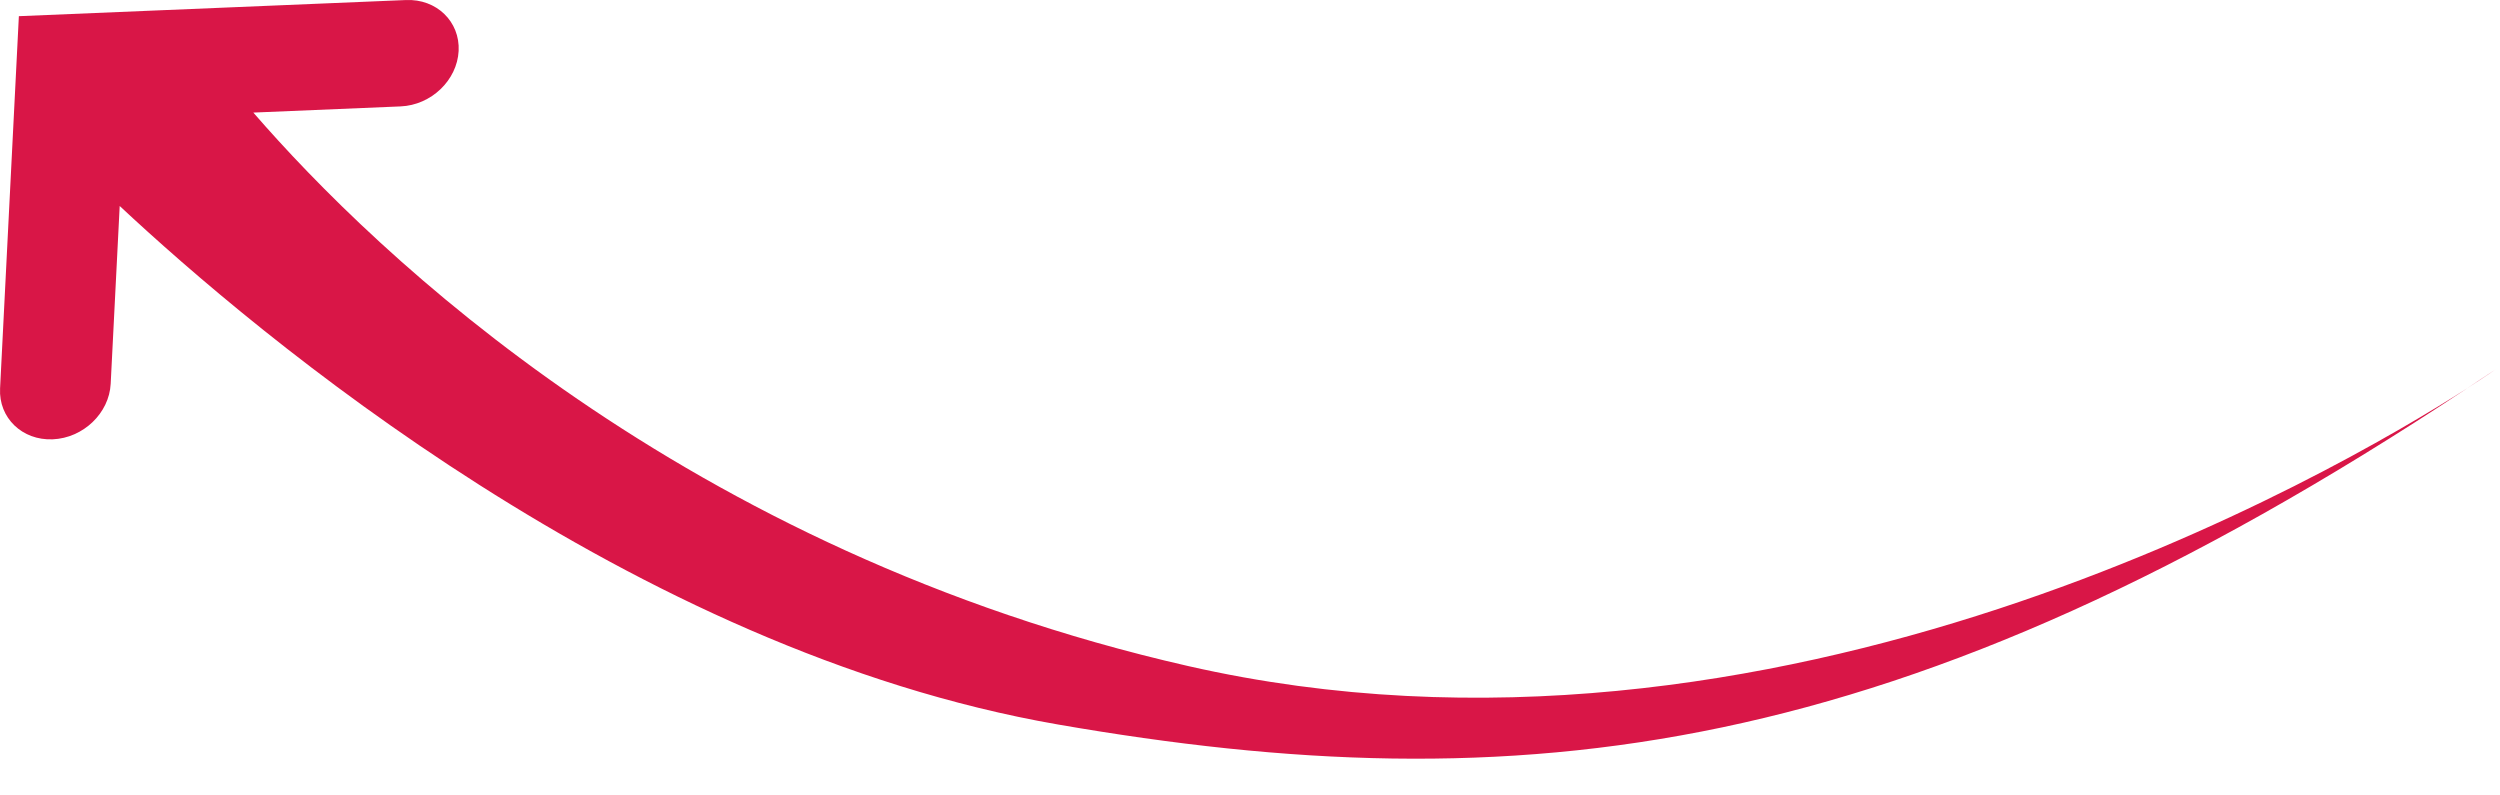
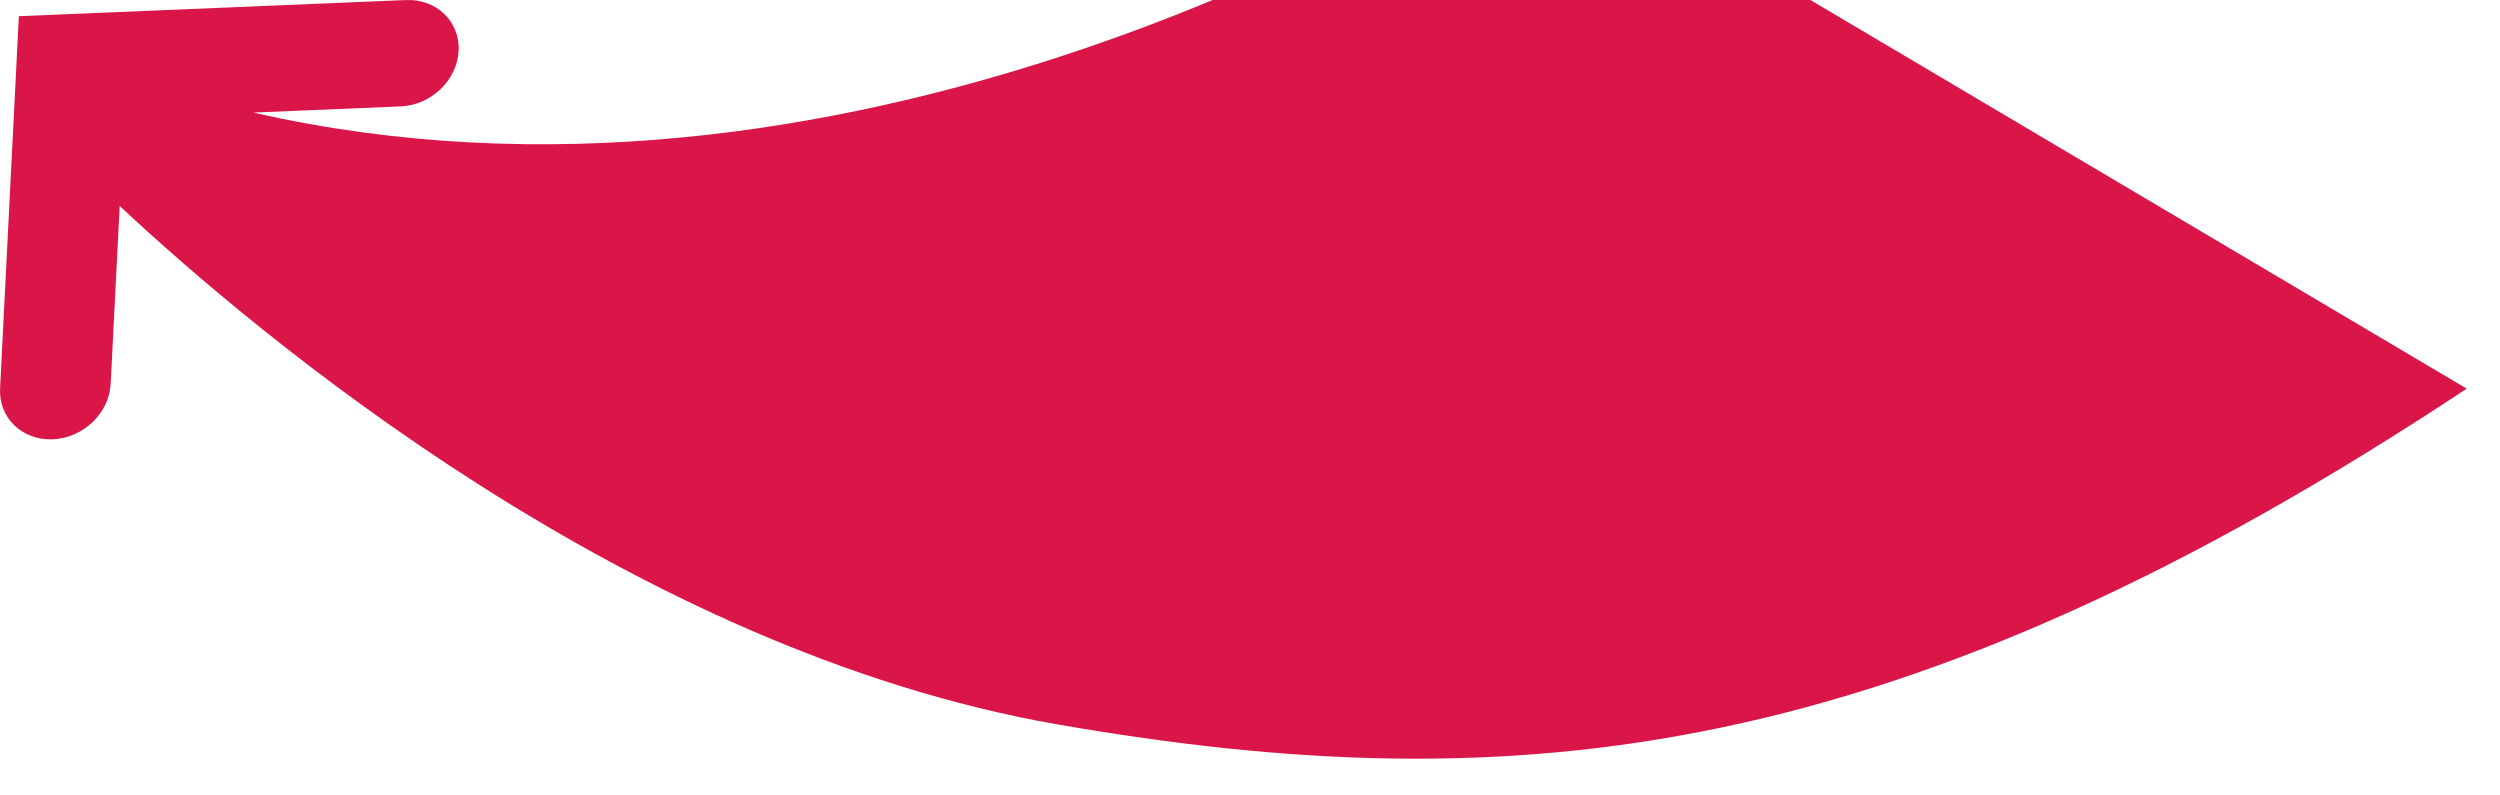
<svg xmlns="http://www.w3.org/2000/svg" width="66" height="21" fill="none">
-   <path fill="#D91647" d="M65.121 10.26c-14.966 9.914-25.041 10.976-37.194 8.866C16.647 17.166 6.742 8.786 3.16 5.438l-.238 4.696c-.04.775-.725 1.43-1.53 1.464-.807.034-1.43-.568-1.39-1.343L.498.427l10.22-.426c.806-.034 1.428.568 1.39 1.344-.04.775-.726 1.43-1.532 1.464l-3.888.163C9.91 6.688 18.053 14.55 31.364 17.583c15.487 3.529 30.291-5.105 33.757-7.324m.76-.506c-.005.004-.268.19-.76.505q.379-.248.76-.505" />
+   <path fill="#D91647" d="M65.121 10.26c-14.966 9.914-25.041 10.976-37.194 8.866C16.647 17.166 6.742 8.786 3.16 5.438l-.238 4.696c-.04.775-.725 1.43-1.53 1.464-.807.034-1.43-.568-1.39-1.343L.498.427l10.22-.426c.806-.034 1.428.568 1.39 1.344-.04.775-.726 1.43-1.532 1.464l-3.888.163c15.487 3.529 30.291-5.105 33.757-7.324m.76-.506c-.005.004-.268.19-.76.505q.379-.248.76-.505" />
</svg>